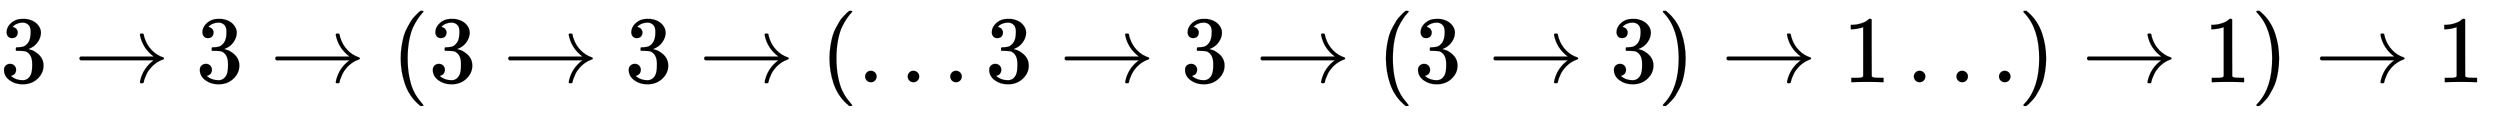
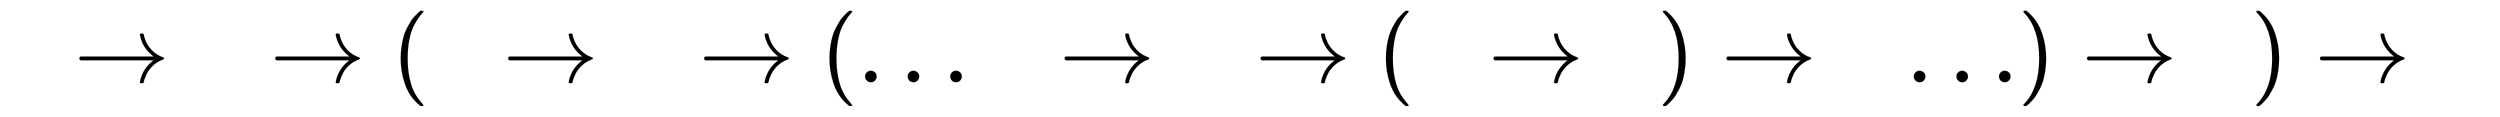
<svg xmlns="http://www.w3.org/2000/svg" xmlns:xlink="http://www.w3.org/1999/xlink" width="60.963ex" height="2.843ex" style="vertical-align: -0.838ex; margin-right: -0.387ex;" viewBox="0 -863.1 26248.1 1223.9" role="img" focusable="false" aria-labelledby="MathJax-SVG-1-Title">
  <title id="MathJax-SVG-1-Title">{\displaystyle 3\rightarrow 3\rightarrow (3\rightarrow 3\rightarrow (\ldots 3\rightarrow 3\rightarrow (3\rightarrow 3)\rightarrow 1\ldots )\rightarrow 1)\rightarrow 1\,\!}</title>
  <defs aria-hidden="true">
-     <path stroke-width="1" id="E1-MJMAIN-33" d="M127 463Q100 463 85 480T69 524Q69 579 117 622T233 665Q268 665 277 664Q351 652 390 611T430 522Q430 470 396 421T302 350L299 348Q299 347 308 345T337 336T375 315Q457 262 457 175Q457 96 395 37T238 -22Q158 -22 100 21T42 130Q42 158 60 175T105 193Q133 193 151 175T169 130Q169 119 166 110T159 94T148 82T136 74T126 70T118 67L114 66Q165 21 238 21Q293 21 321 74Q338 107 338 175V195Q338 290 274 322Q259 328 213 329L171 330L168 332Q166 335 166 348Q166 366 174 366Q202 366 232 371Q266 376 294 413T322 525V533Q322 590 287 612Q265 626 240 626Q208 626 181 615T143 592T132 580H135Q138 579 143 578T153 573T165 566T175 555T183 540T186 520Q186 498 172 481T127 463Z" />
    <path stroke-width="1" id="E1-MJMAIN-2192" d="M56 237T56 250T70 270H835Q719 357 692 493Q692 494 692 496T691 499Q691 511 708 511H711Q720 511 723 510T729 506T732 497T735 481T743 456Q765 389 816 336T935 261Q944 258 944 250Q944 244 939 241T915 231T877 212Q836 186 806 152T761 85T740 35T732 4Q730 -6 727 -8T711 -11Q691 -11 691 0Q691 7 696 25Q728 151 835 230H70Q56 237 56 250Z" />
    <path stroke-width="1" id="E1-MJMAIN-28" d="M94 250Q94 319 104 381T127 488T164 576T202 643T244 695T277 729T302 750H315H319Q333 750 333 741Q333 738 316 720T275 667T226 581T184 443T167 250T184 58T225 -81T274 -167T316 -220T333 -241Q333 -250 318 -250H315H302L274 -226Q180 -141 137 -14T94 250Z" />
    <path stroke-width="1" id="E1-MJMAIN-2026" d="M78 60Q78 84 95 102T138 120Q162 120 180 104T199 61Q199 36 182 18T139 0T96 17T78 60ZM525 60Q525 84 542 102T585 120Q609 120 627 104T646 61Q646 36 629 18T586 0T543 17T525 60ZM972 60Q972 84 989 102T1032 120Q1056 120 1074 104T1093 61Q1093 36 1076 18T1033 0T990 17T972 60Z" />
    <path stroke-width="1" id="E1-MJMAIN-29" d="M60 749L64 750Q69 750 74 750H86L114 726Q208 641 251 514T294 250Q294 182 284 119T261 12T224 -76T186 -143T145 -194T113 -227T90 -246Q87 -249 86 -250H74Q66 -250 63 -250T58 -247T55 -238Q56 -237 66 -225Q221 -64 221 250T66 725Q56 737 55 738Q55 746 60 749Z" />
-     <path stroke-width="1" id="E1-MJMAIN-31" d="M213 578L200 573Q186 568 160 563T102 556H83V602H102Q149 604 189 617T245 641T273 663Q275 666 285 666Q294 666 302 660V361L303 61Q310 54 315 52T339 48T401 46H427V0H416Q395 3 257 3Q121 3 100 0H88V46H114Q136 46 152 46T177 47T193 50T201 52T207 57T213 61V578Z" />
  </defs>
  <g stroke="currentColor" fill="currentColor" stroke-width="0" transform="matrix(1 0 0 -1 0 0)" aria-hidden="true">
    <use xlink:href="#E1-MJMAIN-33" x="0" y="0" />
    <use xlink:href="#E1-MJMAIN-2192" x="778" y="0" />
    <use xlink:href="#E1-MJMAIN-33" x="2056" y="0" />
    <use xlink:href="#E1-MJMAIN-2192" x="2834" y="0" />
    <use xlink:href="#E1-MJMAIN-28" x="4113" y="0" />
    <use xlink:href="#E1-MJMAIN-33" x="4502" y="0" />
    <use xlink:href="#E1-MJMAIN-2192" x="5280" y="0" />
    <use xlink:href="#E1-MJMAIN-33" x="6559" y="0" />
    <use xlink:href="#E1-MJMAIN-2192" x="7337" y="0" />
    <use xlink:href="#E1-MJMAIN-28" x="8615" y="0" />
    <use xlink:href="#E1-MJMAIN-2026" x="9005" y="0" />
    <use xlink:href="#E1-MJMAIN-33" x="10344" y="0" />
    <use xlink:href="#E1-MJMAIN-2192" x="11122" y="0" />
    <use xlink:href="#E1-MJMAIN-33" x="12400" y="0" />
    <use xlink:href="#E1-MJMAIN-2192" x="13179" y="0" />
    <use xlink:href="#E1-MJMAIN-28" x="14457" y="0" />
    <use xlink:href="#E1-MJMAIN-33" x="14846" y="0" />
    <use xlink:href="#E1-MJMAIN-2192" x="15625" y="0" />
    <use xlink:href="#E1-MJMAIN-33" x="16903" y="0" />
    <use xlink:href="#E1-MJMAIN-29" x="17404" y="0" />
    <use xlink:href="#E1-MJMAIN-2192" x="18071" y="0" />
    <use xlink:href="#E1-MJMAIN-31" x="19349" y="0" />
    <use xlink:href="#E1-MJMAIN-2026" x="20016" y="0" />
    <use xlink:href="#E1-MJMAIN-29" x="21189" y="0" />
    <use xlink:href="#E1-MJMAIN-2192" x="21856" y="0" />
    <use xlink:href="#E1-MJMAIN-31" x="23134" y="0" />
    <use xlink:href="#E1-MJMAIN-29" x="23635" y="0" />
    <use xlink:href="#E1-MJMAIN-2192" x="24302" y="0" />
    <use xlink:href="#E1-MJMAIN-31" x="25580" y="0" />
  </g>
</svg>